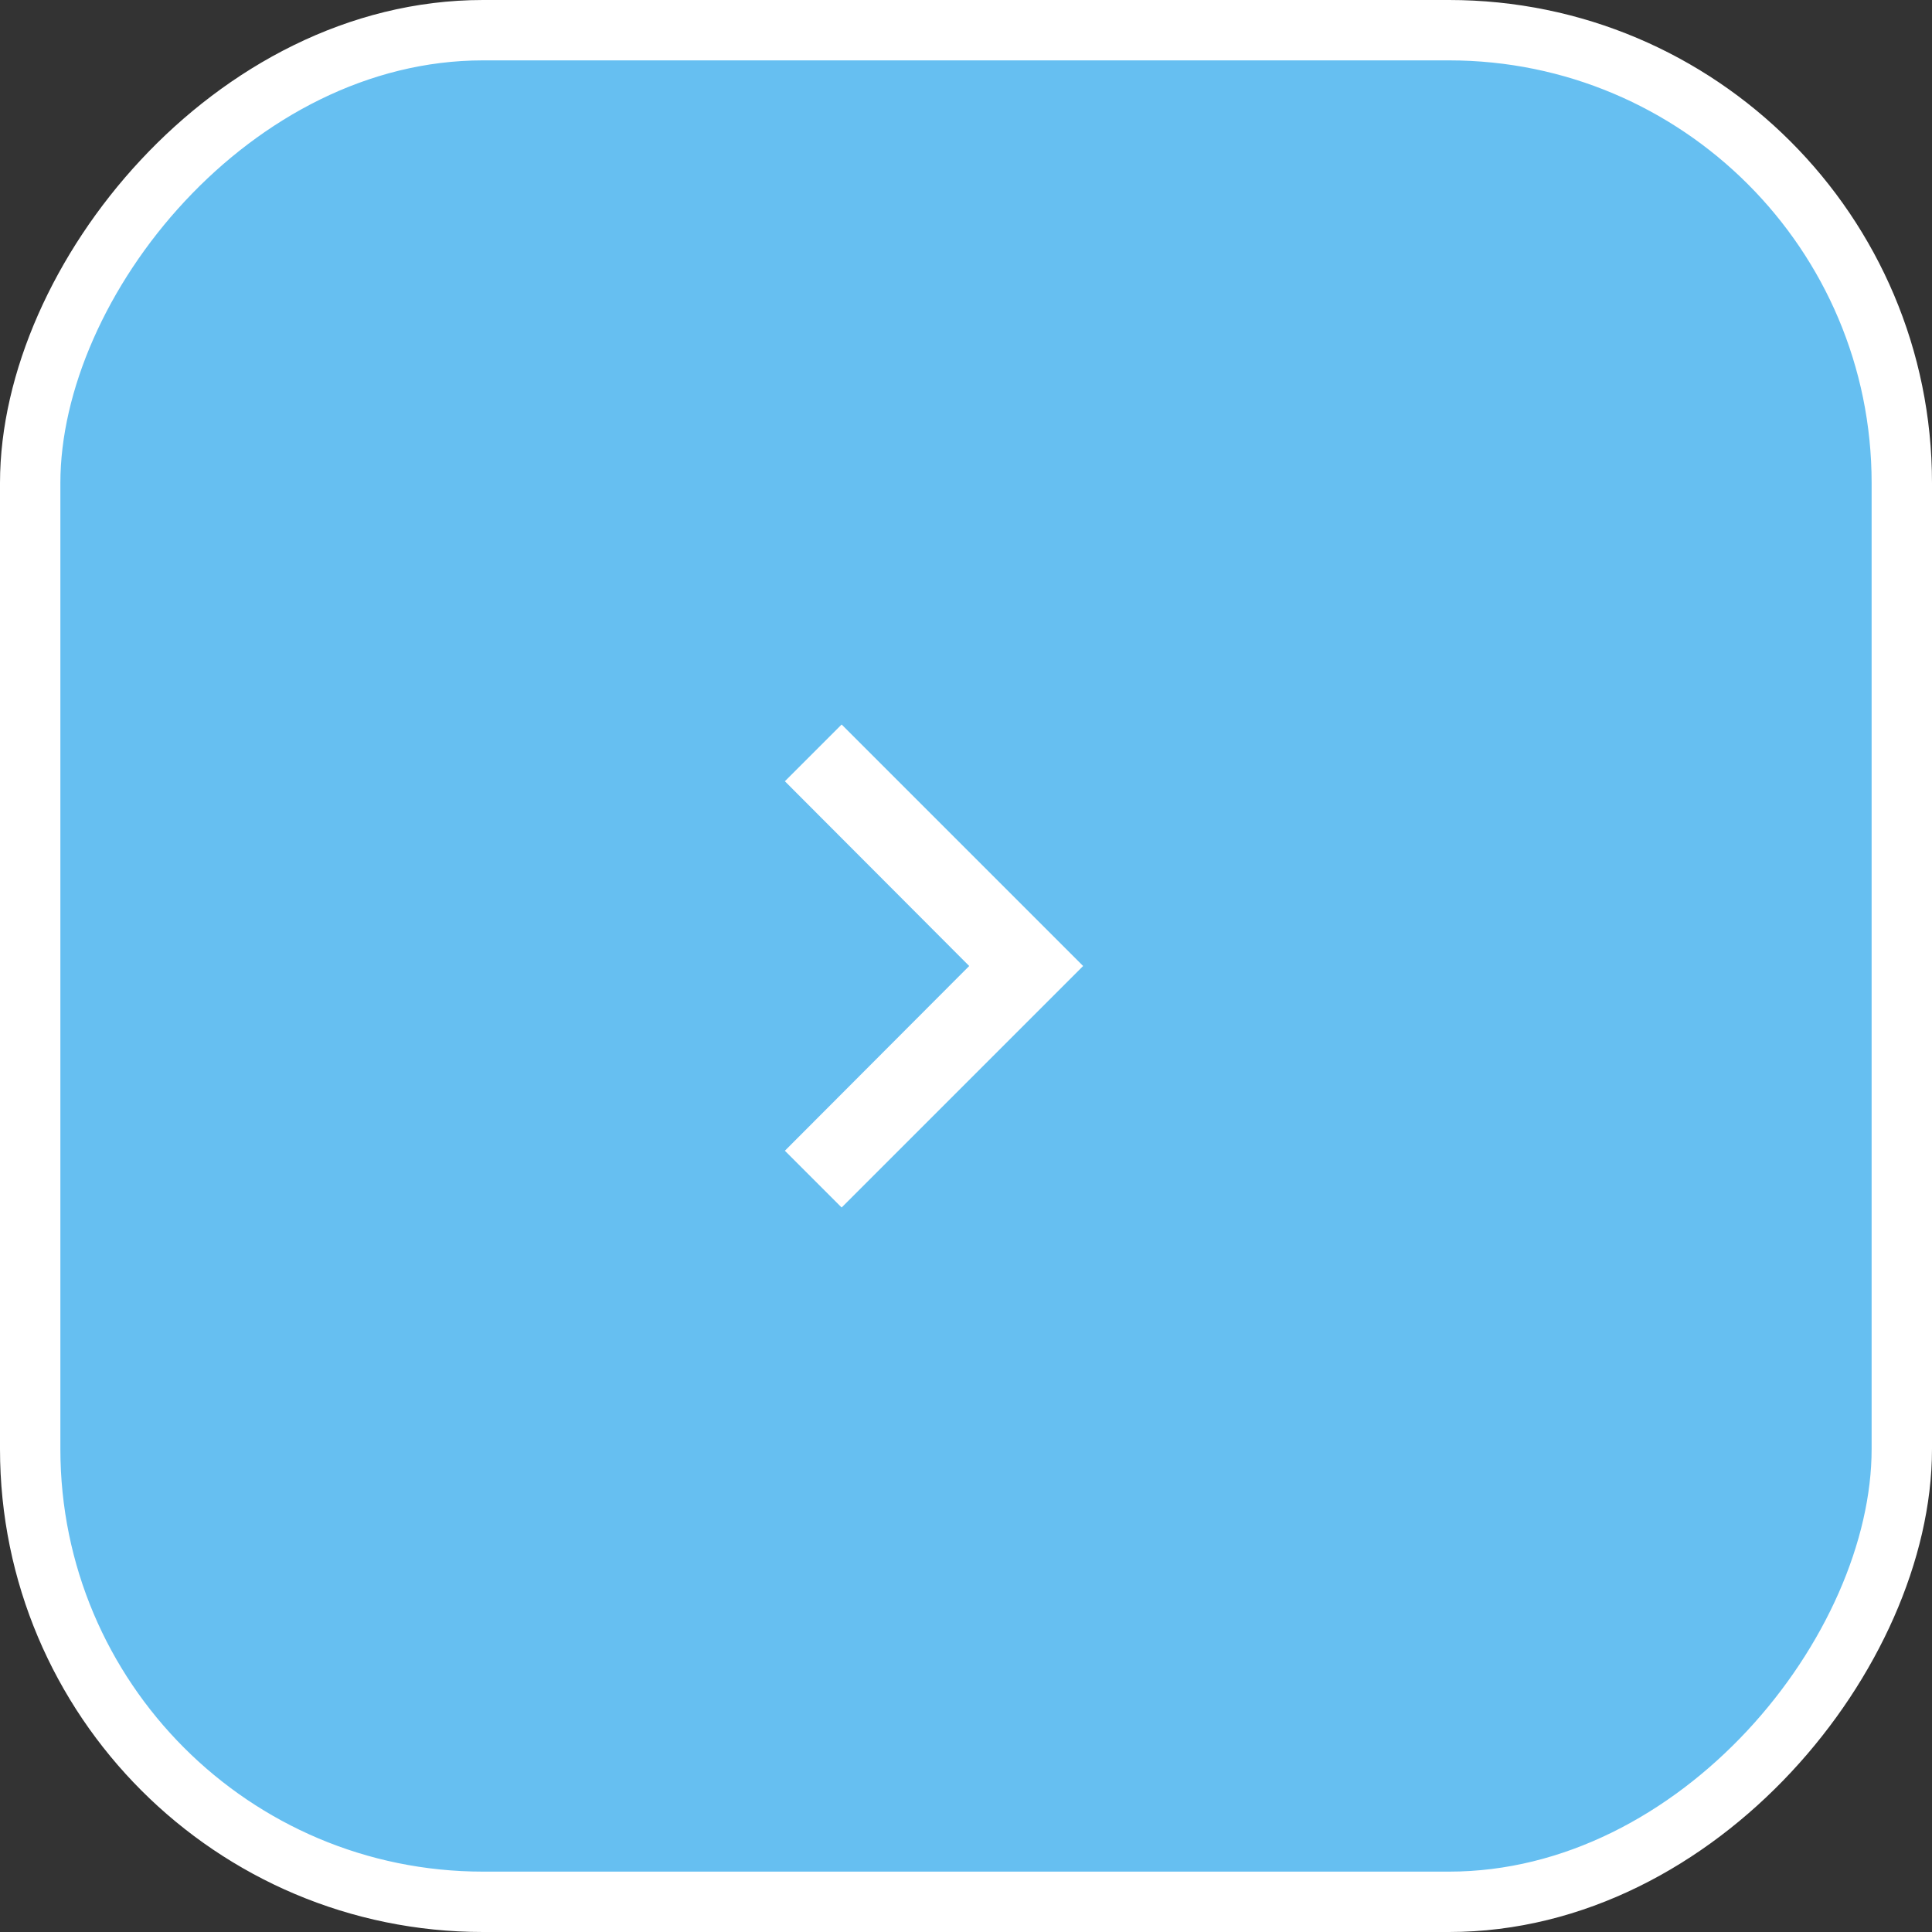
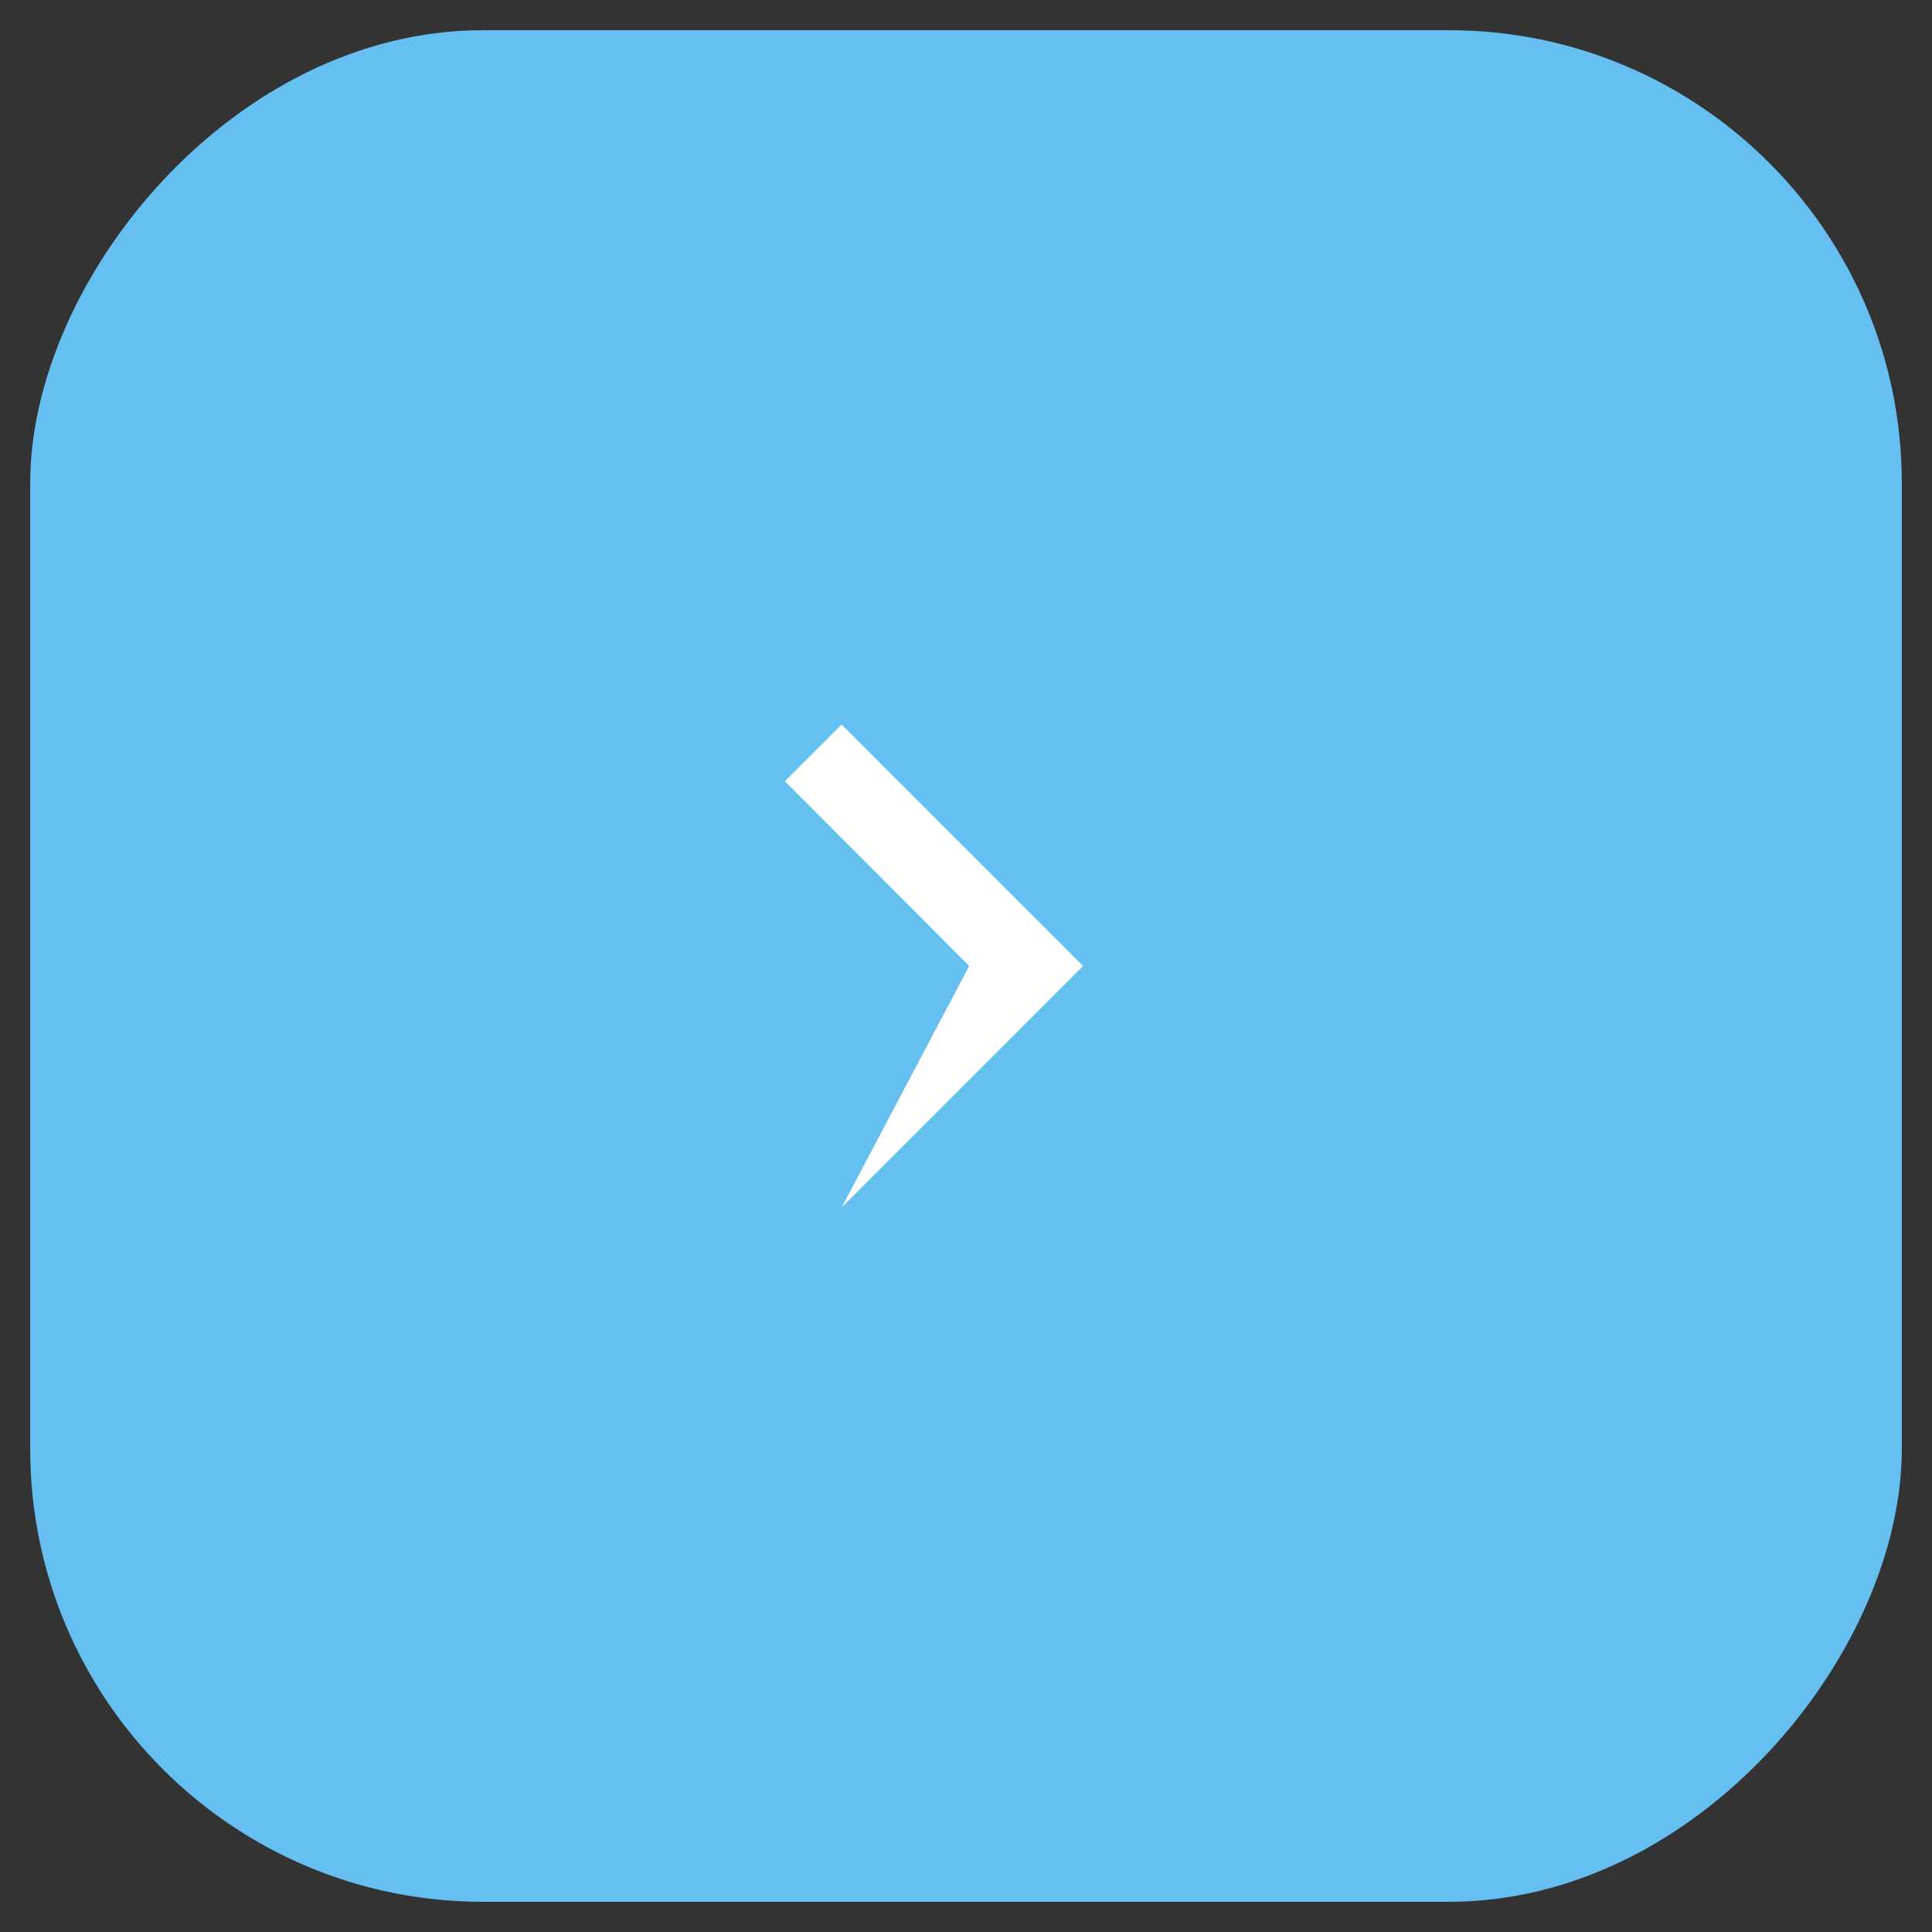
<svg xmlns="http://www.w3.org/2000/svg" width="32" height="32" viewBox="0 0 32 32" fill="none">
  <rect x="0" y="0" width="32" height="32" fill="#333333" stroke="none" />
  <rect x="-0.5" y="0.5" width="31" height="31" rx="7.5" transform="matrix(-1 0 0 1 31 0)" fill="#66BFF1" />
-   <path d="M13.94 20L13 19.06L16.053 16L13 12.94L13.94 12L17.94 16L13.94 20Z" fill="white" />
-   <rect x="-0.5" y="0.5" width="31" height="31" rx="7.5" transform="matrix(-1 0 0 1 31 0)" stroke="white" />
+   <path d="M13.94 20L16.053 16L13 12.94L13.94 12L17.94 16L13.94 20Z" fill="white" />
</svg>